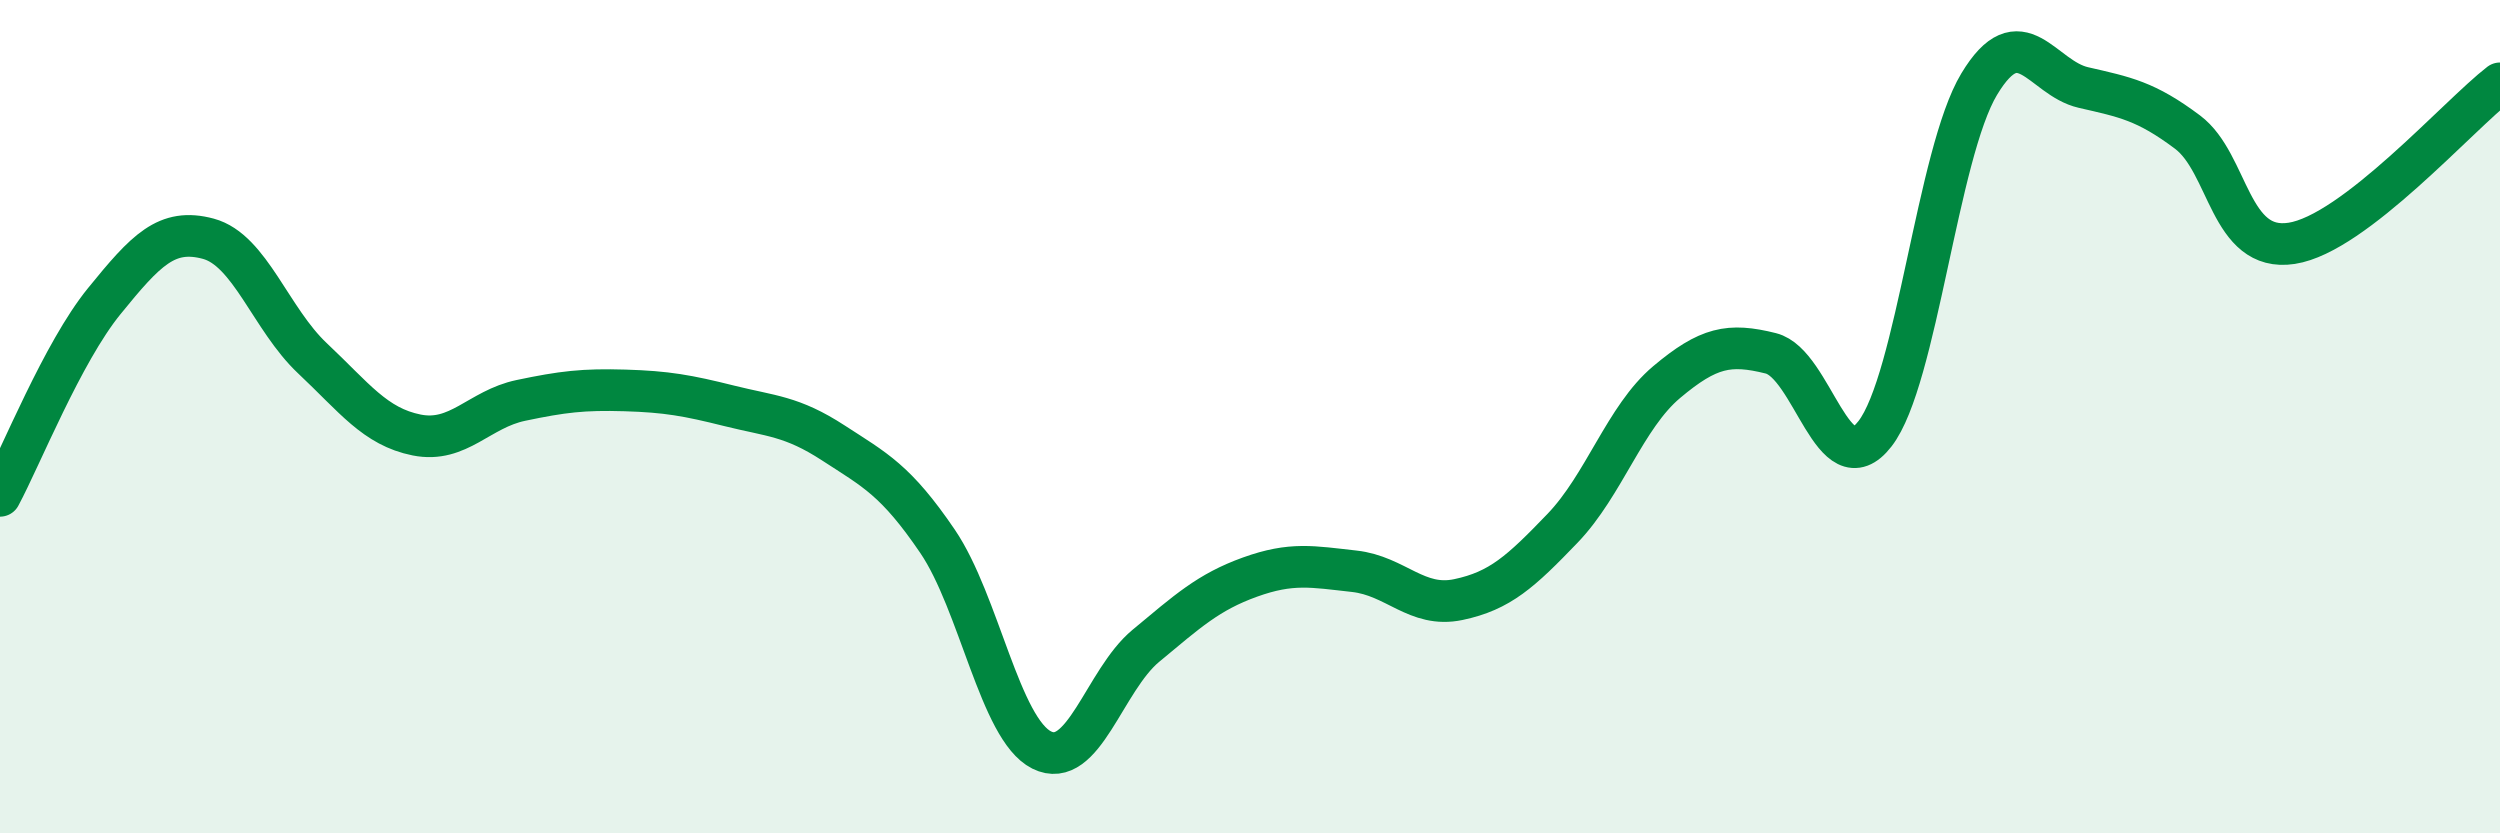
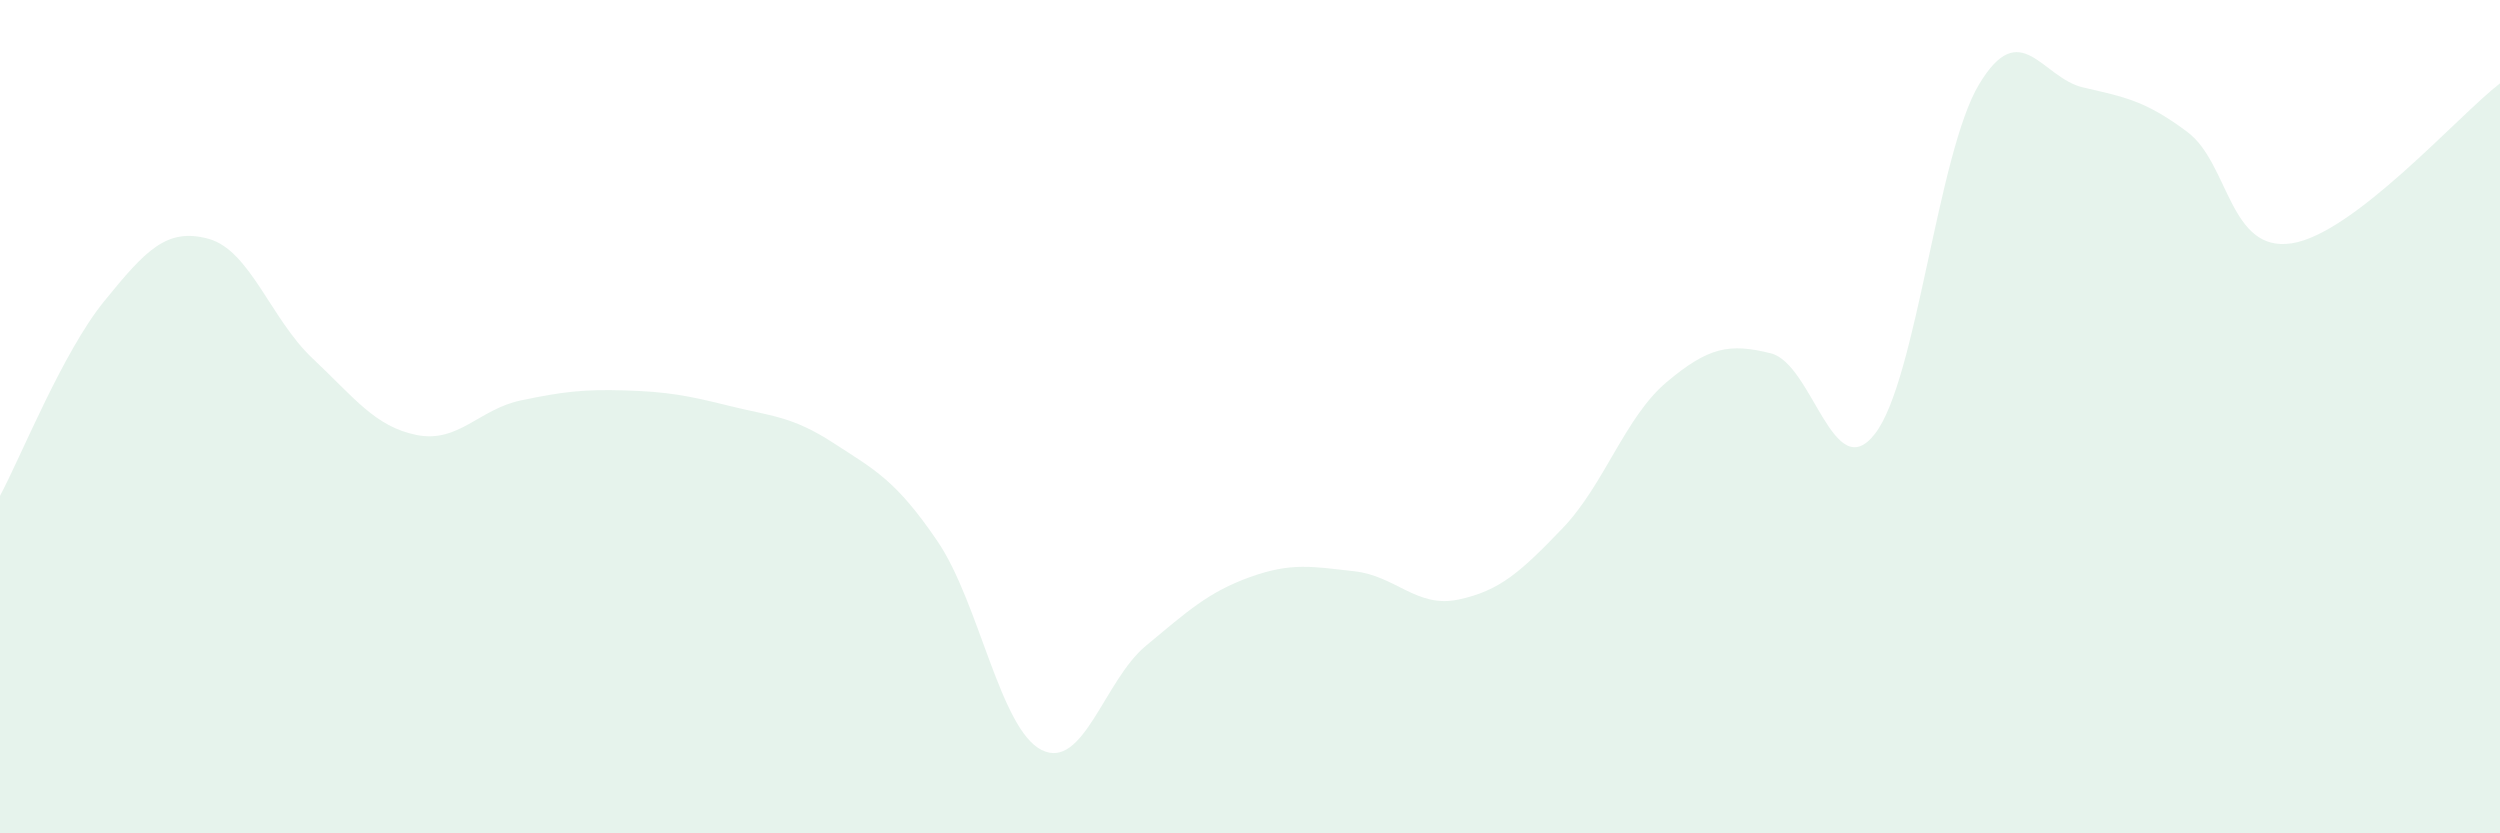
<svg xmlns="http://www.w3.org/2000/svg" width="60" height="20" viewBox="0 0 60 20">
  <path d="M 0,11.9 C 0.5,10.97 1.5,8.46 2.5,7.23 C 3.5,6 4,5.46 5,5.73 C 6,6 6.5,7.66 7.5,8.6 C 8.5,9.54 9,10.24 10,10.44 C 11,10.64 11.5,9.82 12.5,9.61 C 13.5,9.4 14,9.34 15,9.37 C 16,9.4 16.5,9.49 17.5,9.74 C 18.5,9.99 19,9.98 20,10.63 C 21,11.28 21.5,11.52 22.5,12.99 C 23.5,14.46 24,17.5 25,18 C 26,18.5 26.5,16.33 27.5,15.5 C 28.5,14.67 29,14.21 30,13.85 C 31,13.49 31.5,13.6 32.5,13.71 C 33.5,13.82 34,14.6 35,14.39 C 36,14.18 36.5,13.72 37.5,12.68 C 38.5,11.64 39,10.01 40,9.17 C 41,8.33 41.5,8.23 42.5,8.48 C 43.5,8.73 44,11.7 45,10.41 C 46,9.12 46.5,3.68 47.5,2.02 C 48.5,0.36 49,1.87 50,2.1 C 51,2.33 51.5,2.42 52.5,3.17 C 53.5,3.92 53.5,6.07 55,5.84 C 56.5,5.61 59,2.77 60,2L60 20L0 20Z" fill="#008740" opacity="0.1" stroke-linecap="round" stroke-linejoin="round" />
-   <path d="M 0,11.9 C 0.5,10.97 1.5,8.46 2.5,7.23 C 3.5,6 4,5.46 5,5.73 C 6,6 6.5,7.66 7.5,8.6 C 8.5,9.54 9,10.24 10,10.44 C 11,10.64 11.5,9.82 12.5,9.61 C 13.5,9.4 14,9.34 15,9.37 C 16,9.4 16.5,9.49 17.5,9.74 C 18.5,9.99 19,9.98 20,10.63 C 21,11.28 21.5,11.52 22.5,12.99 C 23.5,14.46 24,17.5 25,18 C 26,18.5 26.5,16.33 27.5,15.5 C 28.5,14.67 29,14.21 30,13.85 C 31,13.49 31.5,13.6 32.5,13.71 C 33.5,13.82 34,14.6 35,14.39 C 36,14.18 36.5,13.72 37.5,12.68 C 38.5,11.64 39,10.01 40,9.17 C 41,8.33 41.5,8.23 42.5,8.48 C 43.5,8.73 44,11.7 45,10.41 C 46,9.12 46.5,3.68 47.5,2.02 C 48.5,0.36 49,1.87 50,2.1 C 51,2.33 51.5,2.42 52.5,3.17 C 53.5,3.92 53.5,6.07 55,5.84 C 56.5,5.61 59,2.77 60,2" stroke="#008740" stroke-width="1" fill="none" stroke-linecap="round" stroke-linejoin="round" />
</svg>